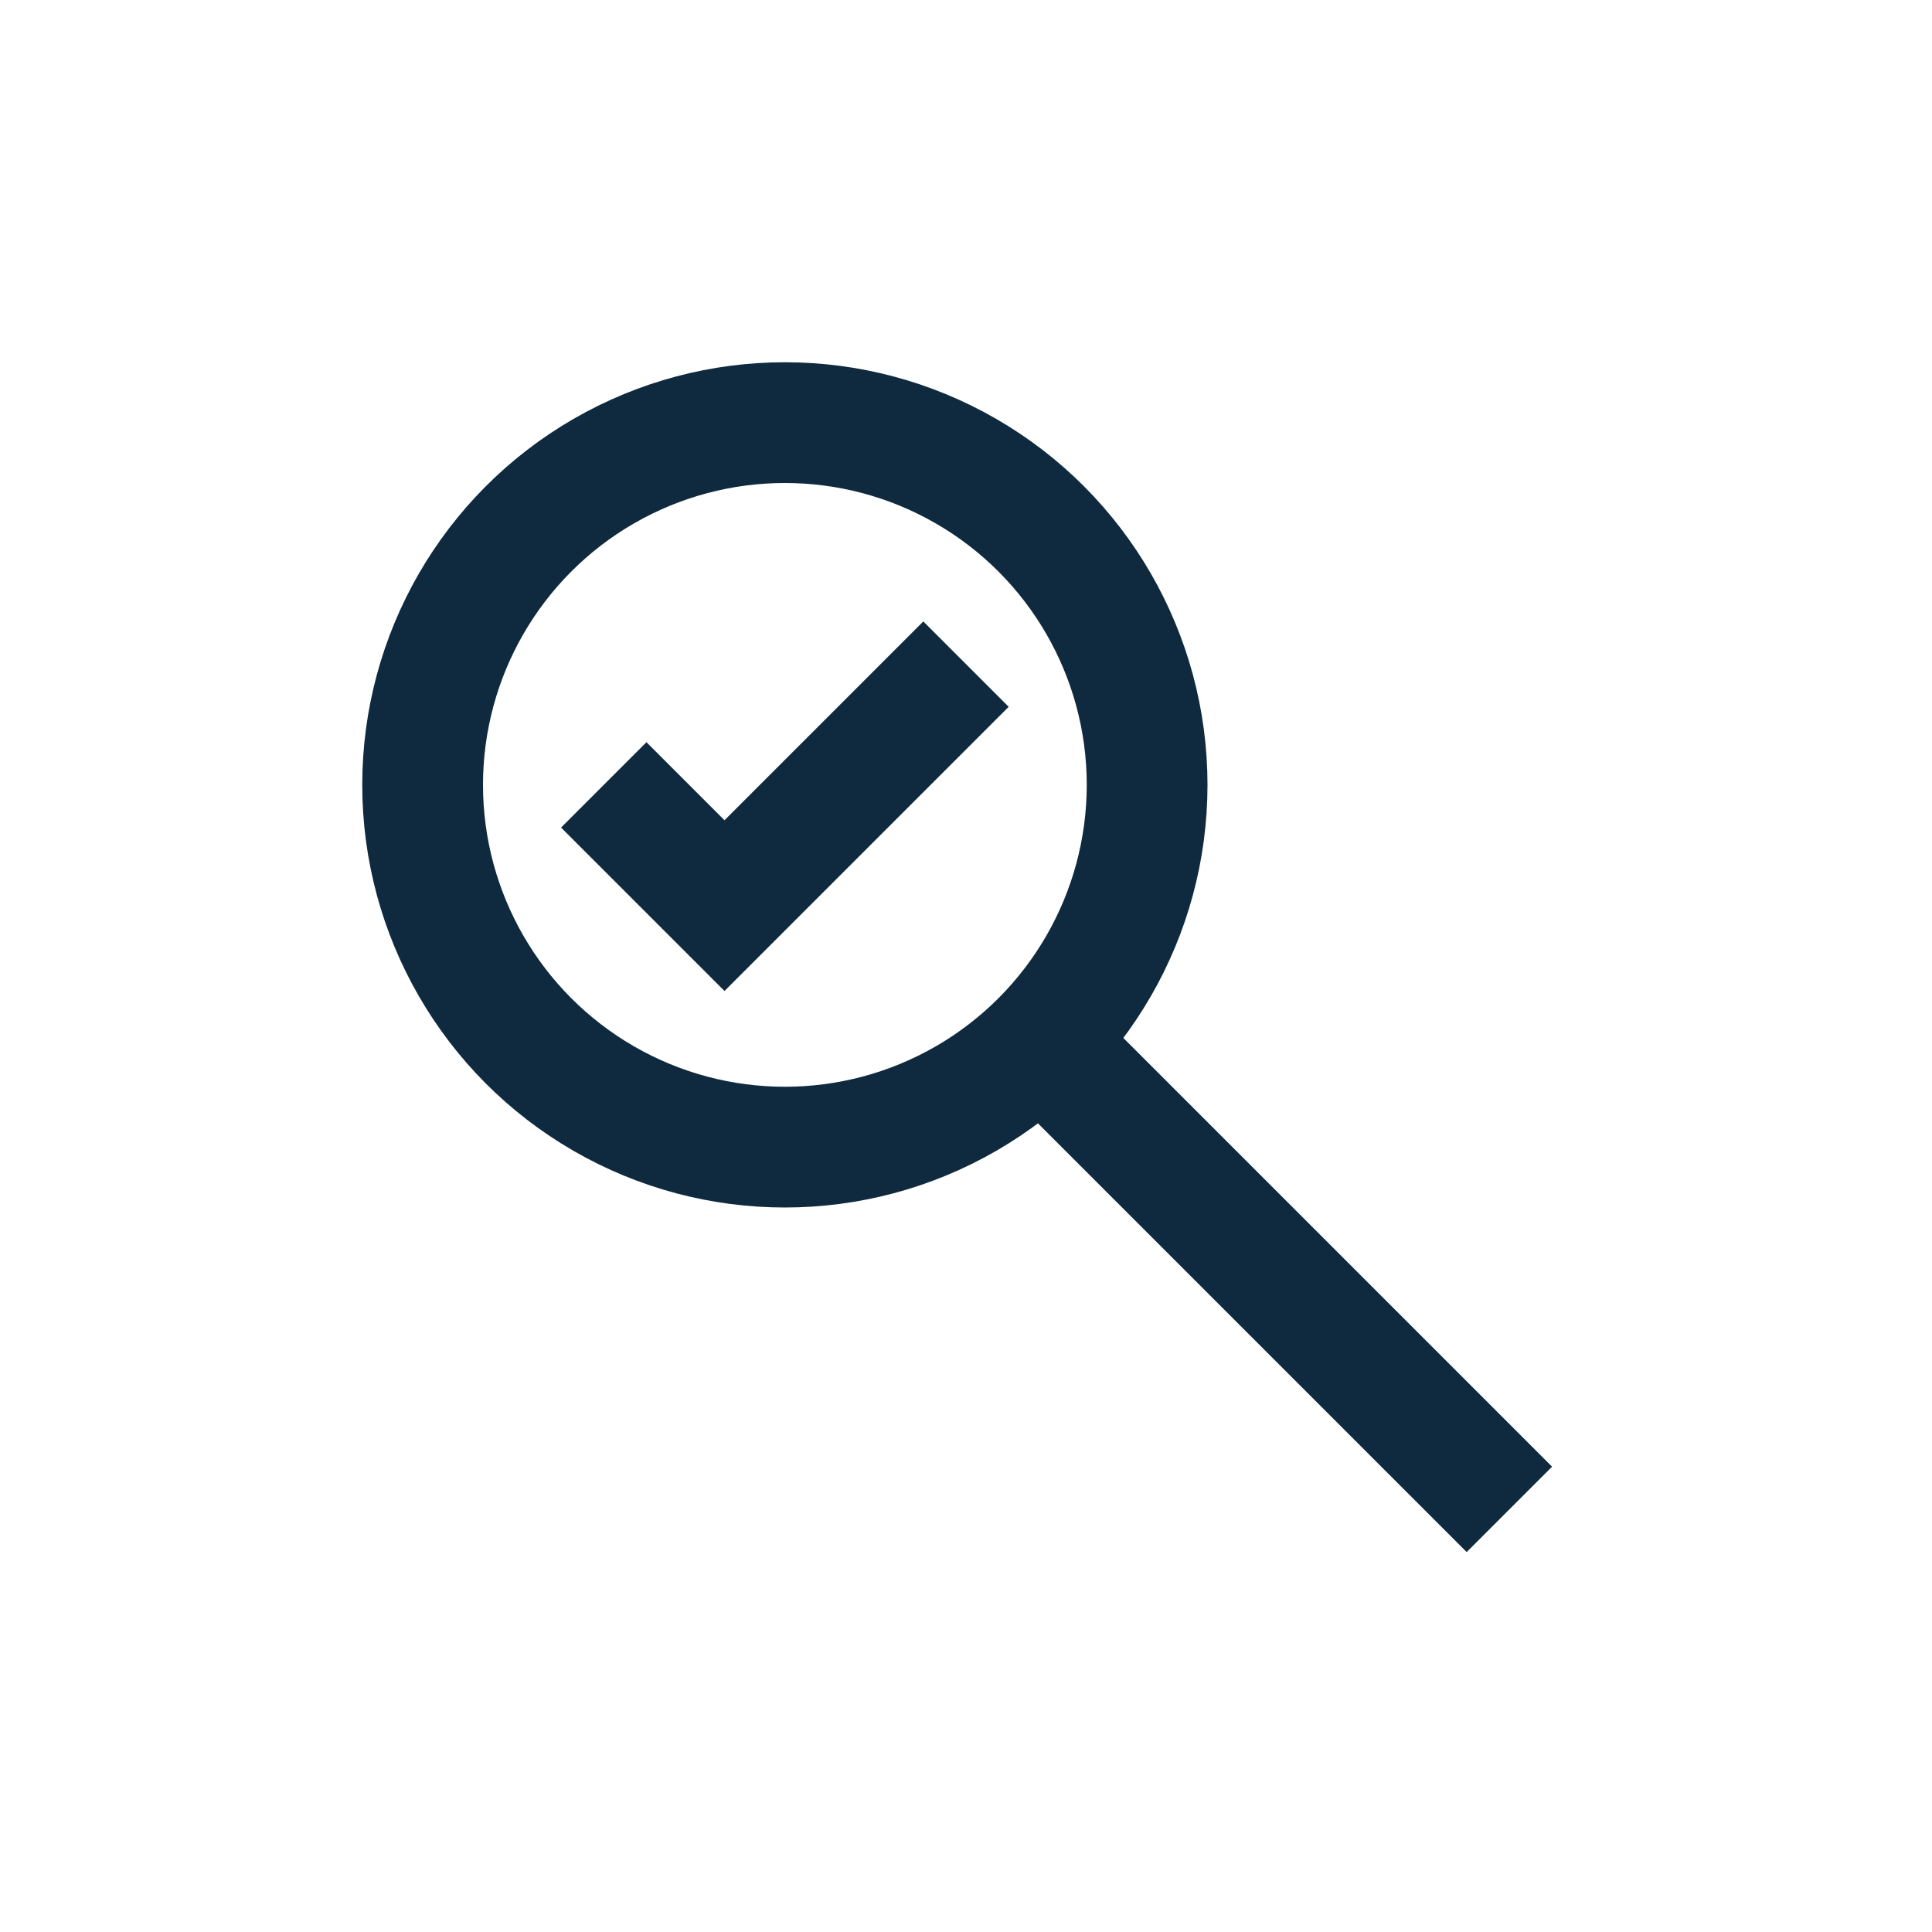
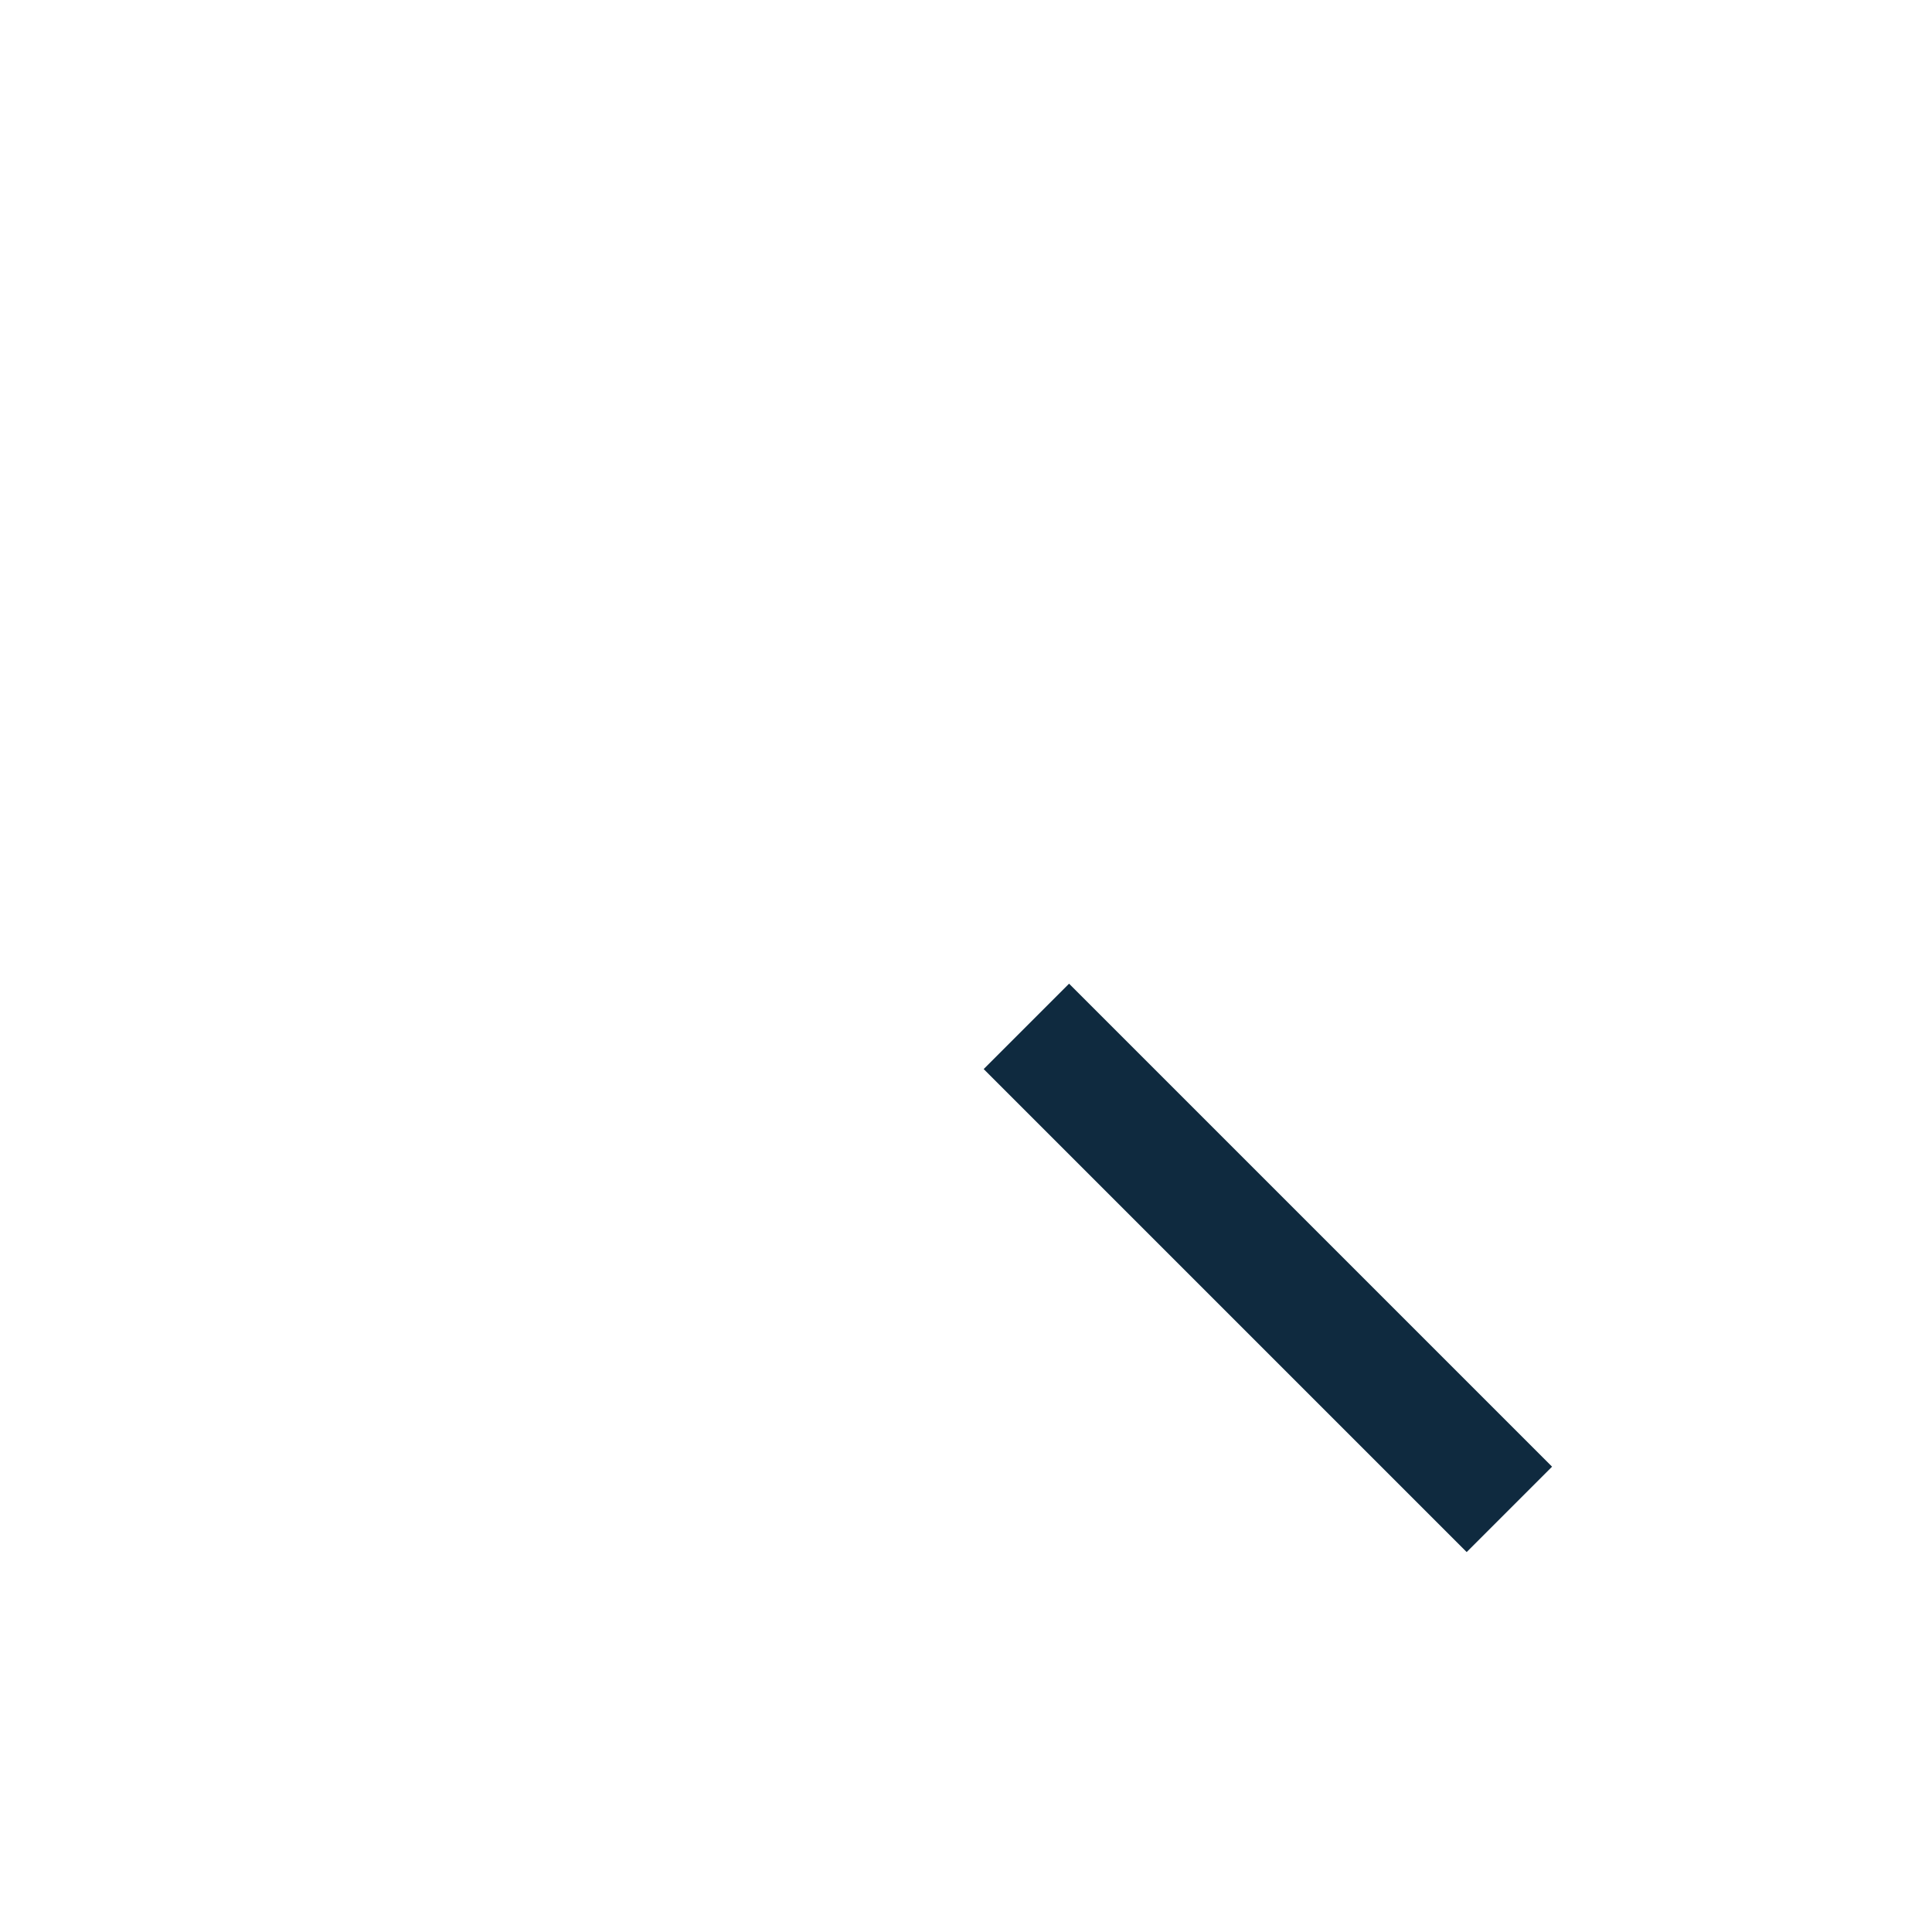
<svg xmlns="http://www.w3.org/2000/svg" width="32" height="32" viewBox="0 0 32 32" fill="none" stroke="#0F2A3F" stroke-width="2">
-   <circle cx="13" cy="13" r="6" />
  <path d="M17 17l8 8" />
-   <path d="M10 13l2 2l4-4" />
</svg>